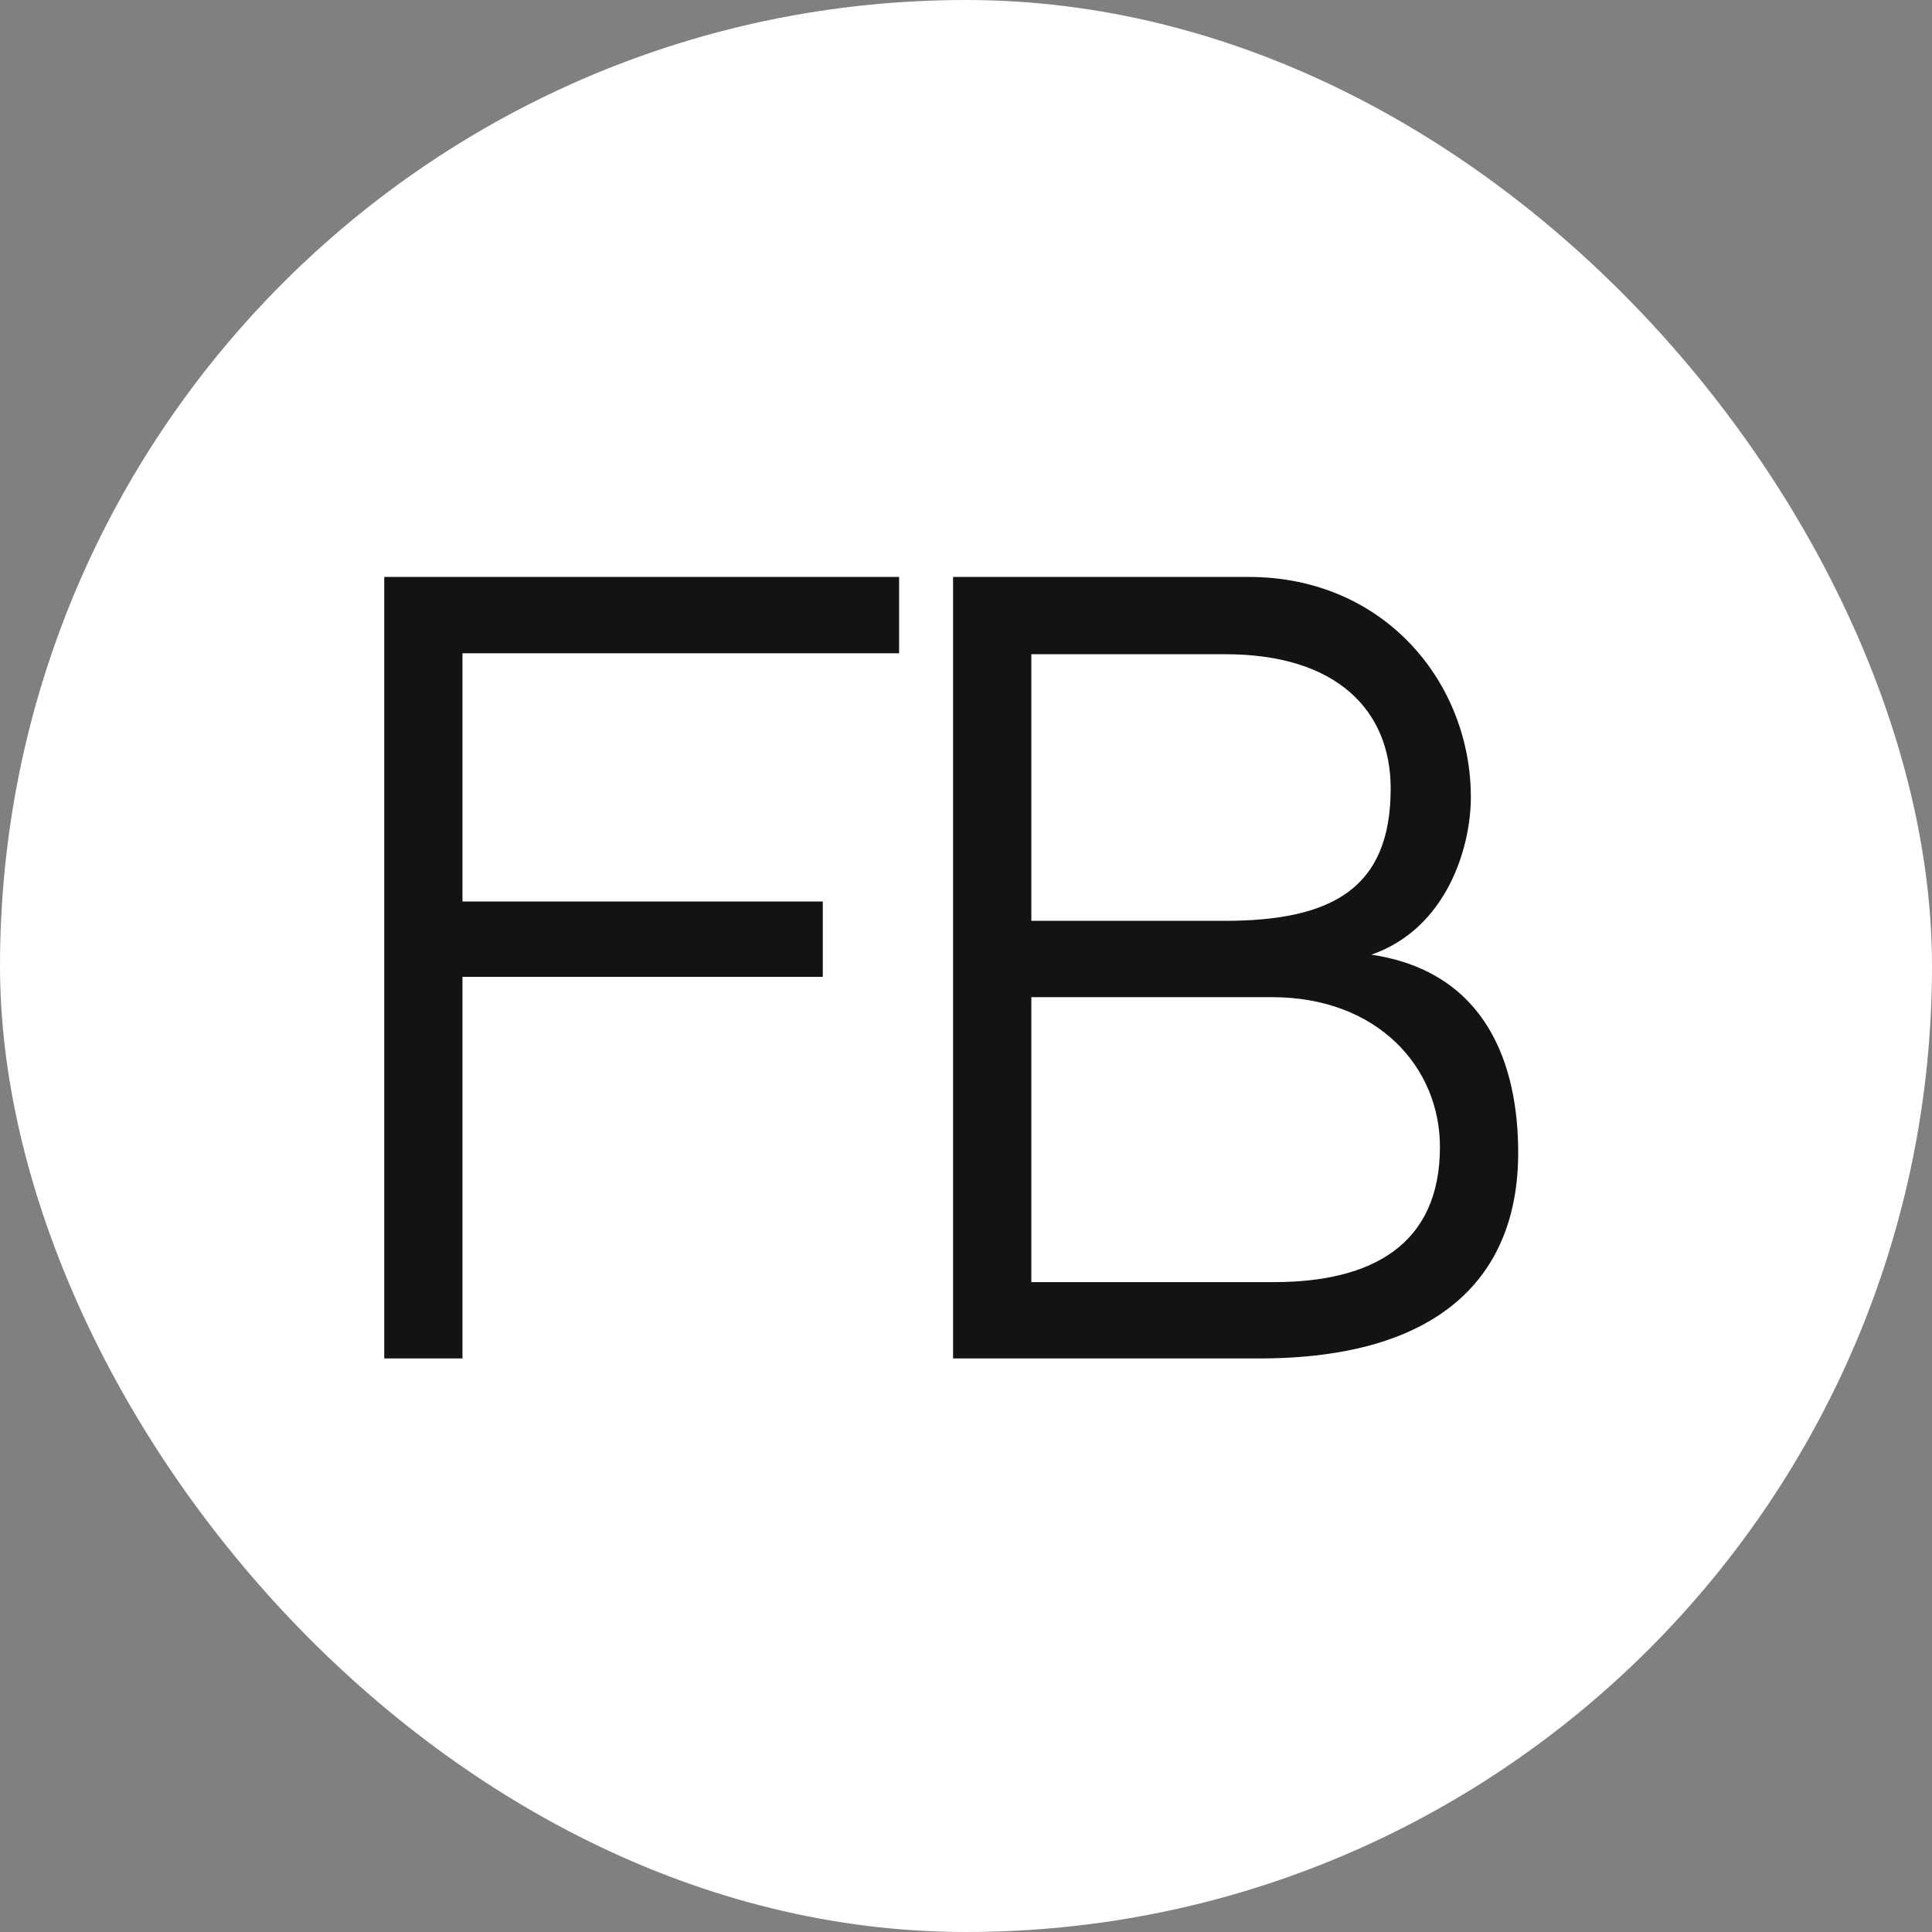
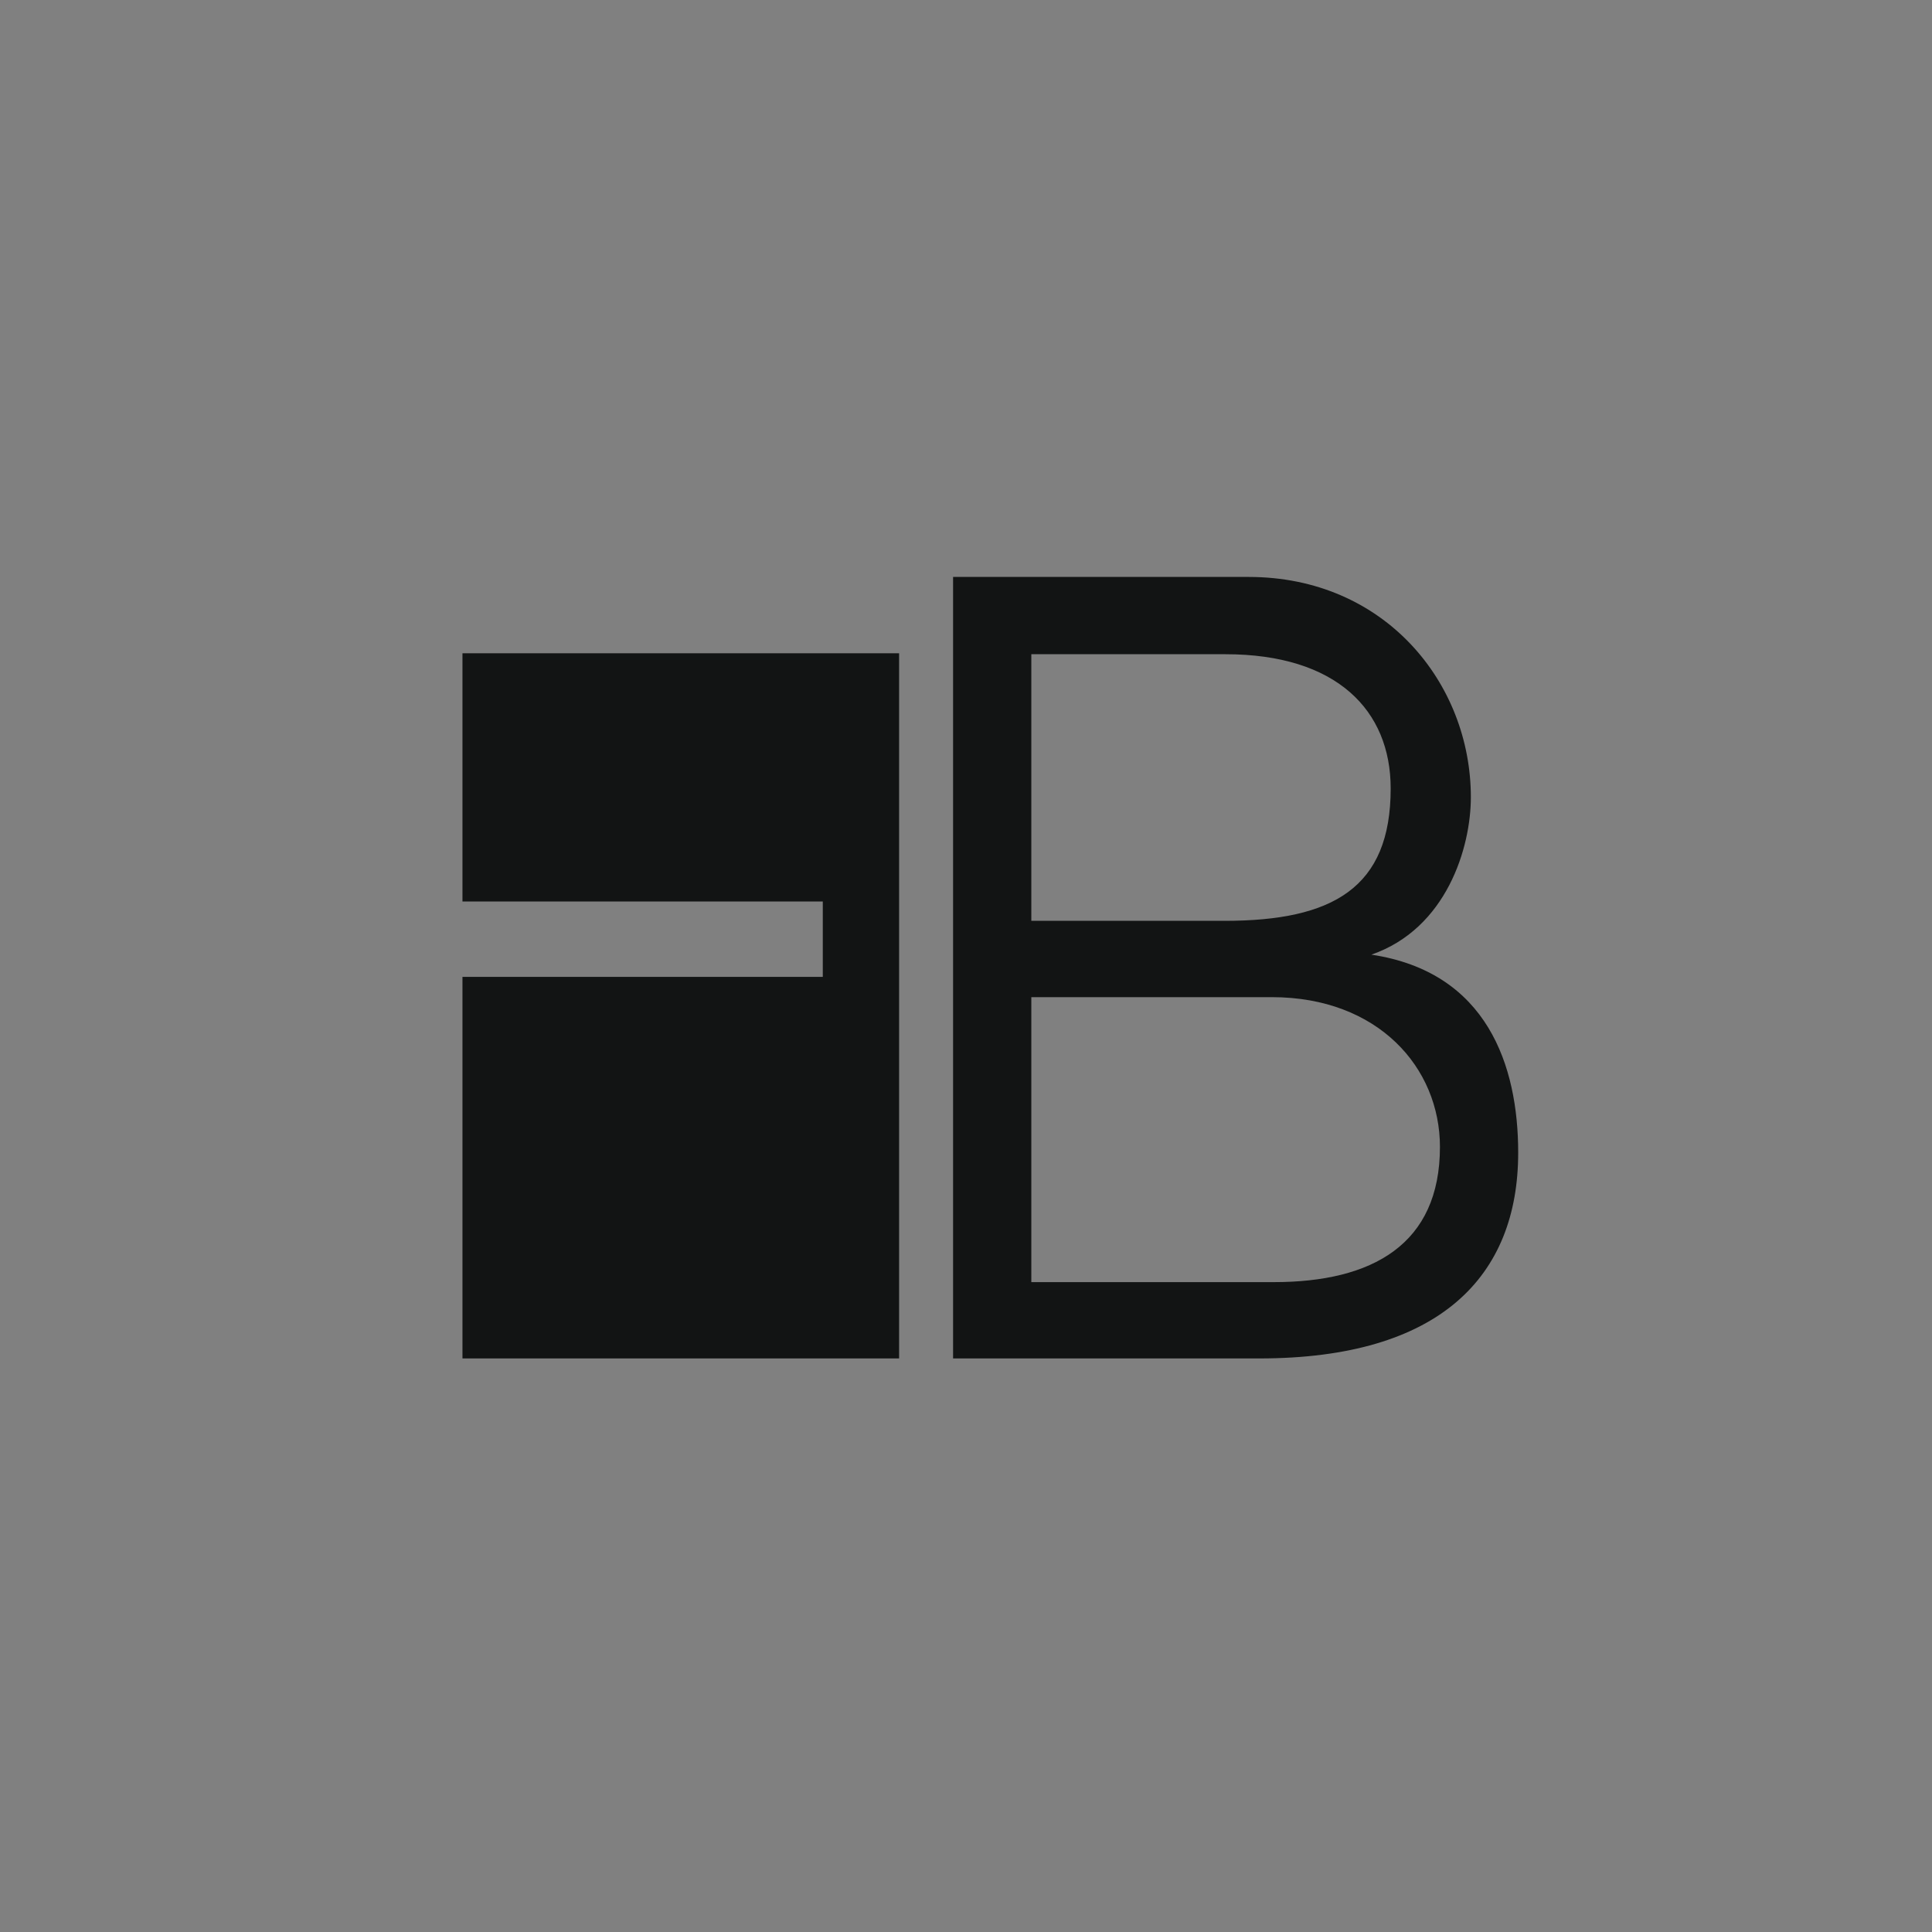
<svg xmlns="http://www.w3.org/2000/svg" width="32" height="32" viewBox="0 0 32 32" fill="none">
  <rect x="0" y="0" width="32" height="32" fill="#808080" stroke="none" />
-   <rect width="32" height="32" rx="16" fill="white" />
-   <path d="M13.628 16.18H7.66V22.5H6.364V9.556H14.892V10.82H7.66V14.932H13.628V16.18ZM22.714 15.812C24.634 16.1 25.146 17.652 25.146 19.092C25.146 21.14 23.85 22.5 20.858 22.5H15.786V9.556H20.682C22.938 9.556 24.362 11.316 24.362 13.204C24.362 14.036 23.962 15.38 22.714 15.812ZM20.298 10.836H17.082V15.252C18.122 15.252 19.498 15.252 20.282 15.252C22.074 15.252 23.034 14.708 23.034 13.06C23.034 11.764 22.138 10.836 20.298 10.836ZM21.098 21.236C22.73 21.236 23.85 20.612 23.85 18.996C23.85 17.684 22.826 16.516 21.066 16.516H17.082V21.236H21.098Z" fill="#121414" />
+   <path d="M13.628 16.18H7.66V22.5H6.364H14.892V10.82H7.66V14.932H13.628V16.18ZM22.714 15.812C24.634 16.1 25.146 17.652 25.146 19.092C25.146 21.14 23.85 22.5 20.858 22.5H15.786V9.556H20.682C22.938 9.556 24.362 11.316 24.362 13.204C24.362 14.036 23.962 15.38 22.714 15.812ZM20.298 10.836H17.082V15.252C18.122 15.252 19.498 15.252 20.282 15.252C22.074 15.252 23.034 14.708 23.034 13.06C23.034 11.764 22.138 10.836 20.298 10.836ZM21.098 21.236C22.73 21.236 23.85 20.612 23.85 18.996C23.85 17.684 22.826 16.516 21.066 16.516H17.082V21.236H21.098Z" fill="#121414" />
</svg>